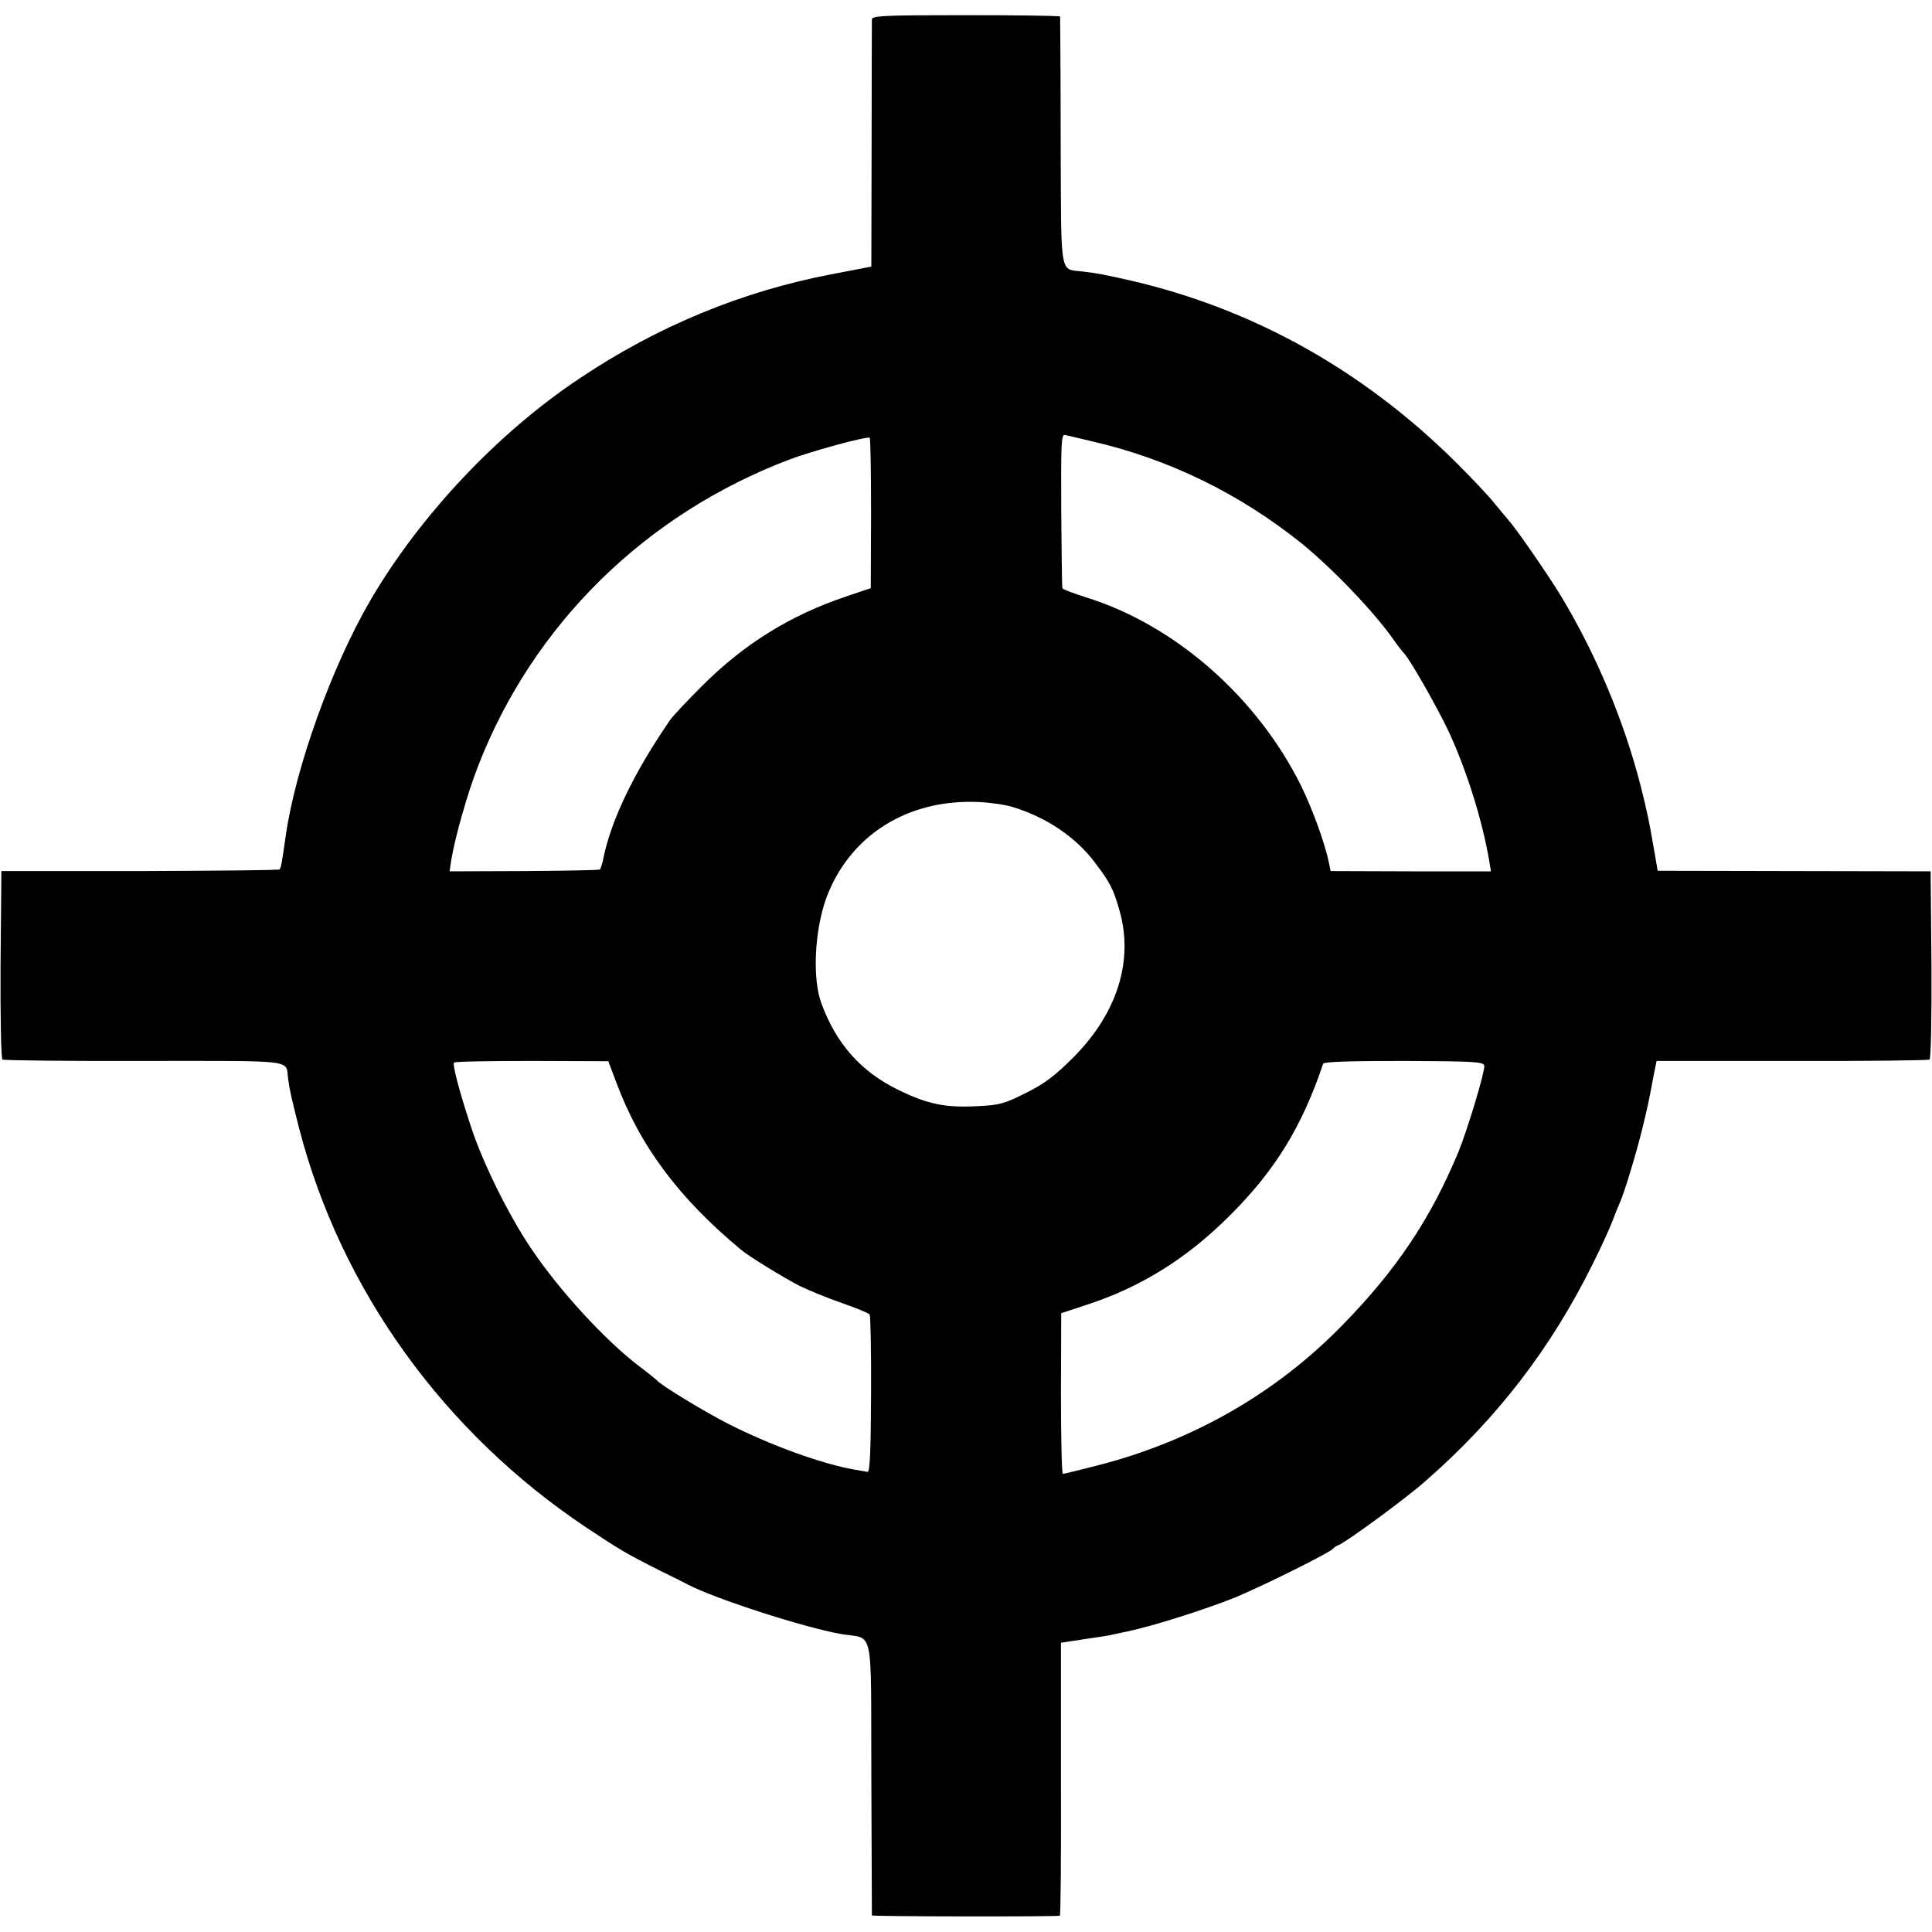
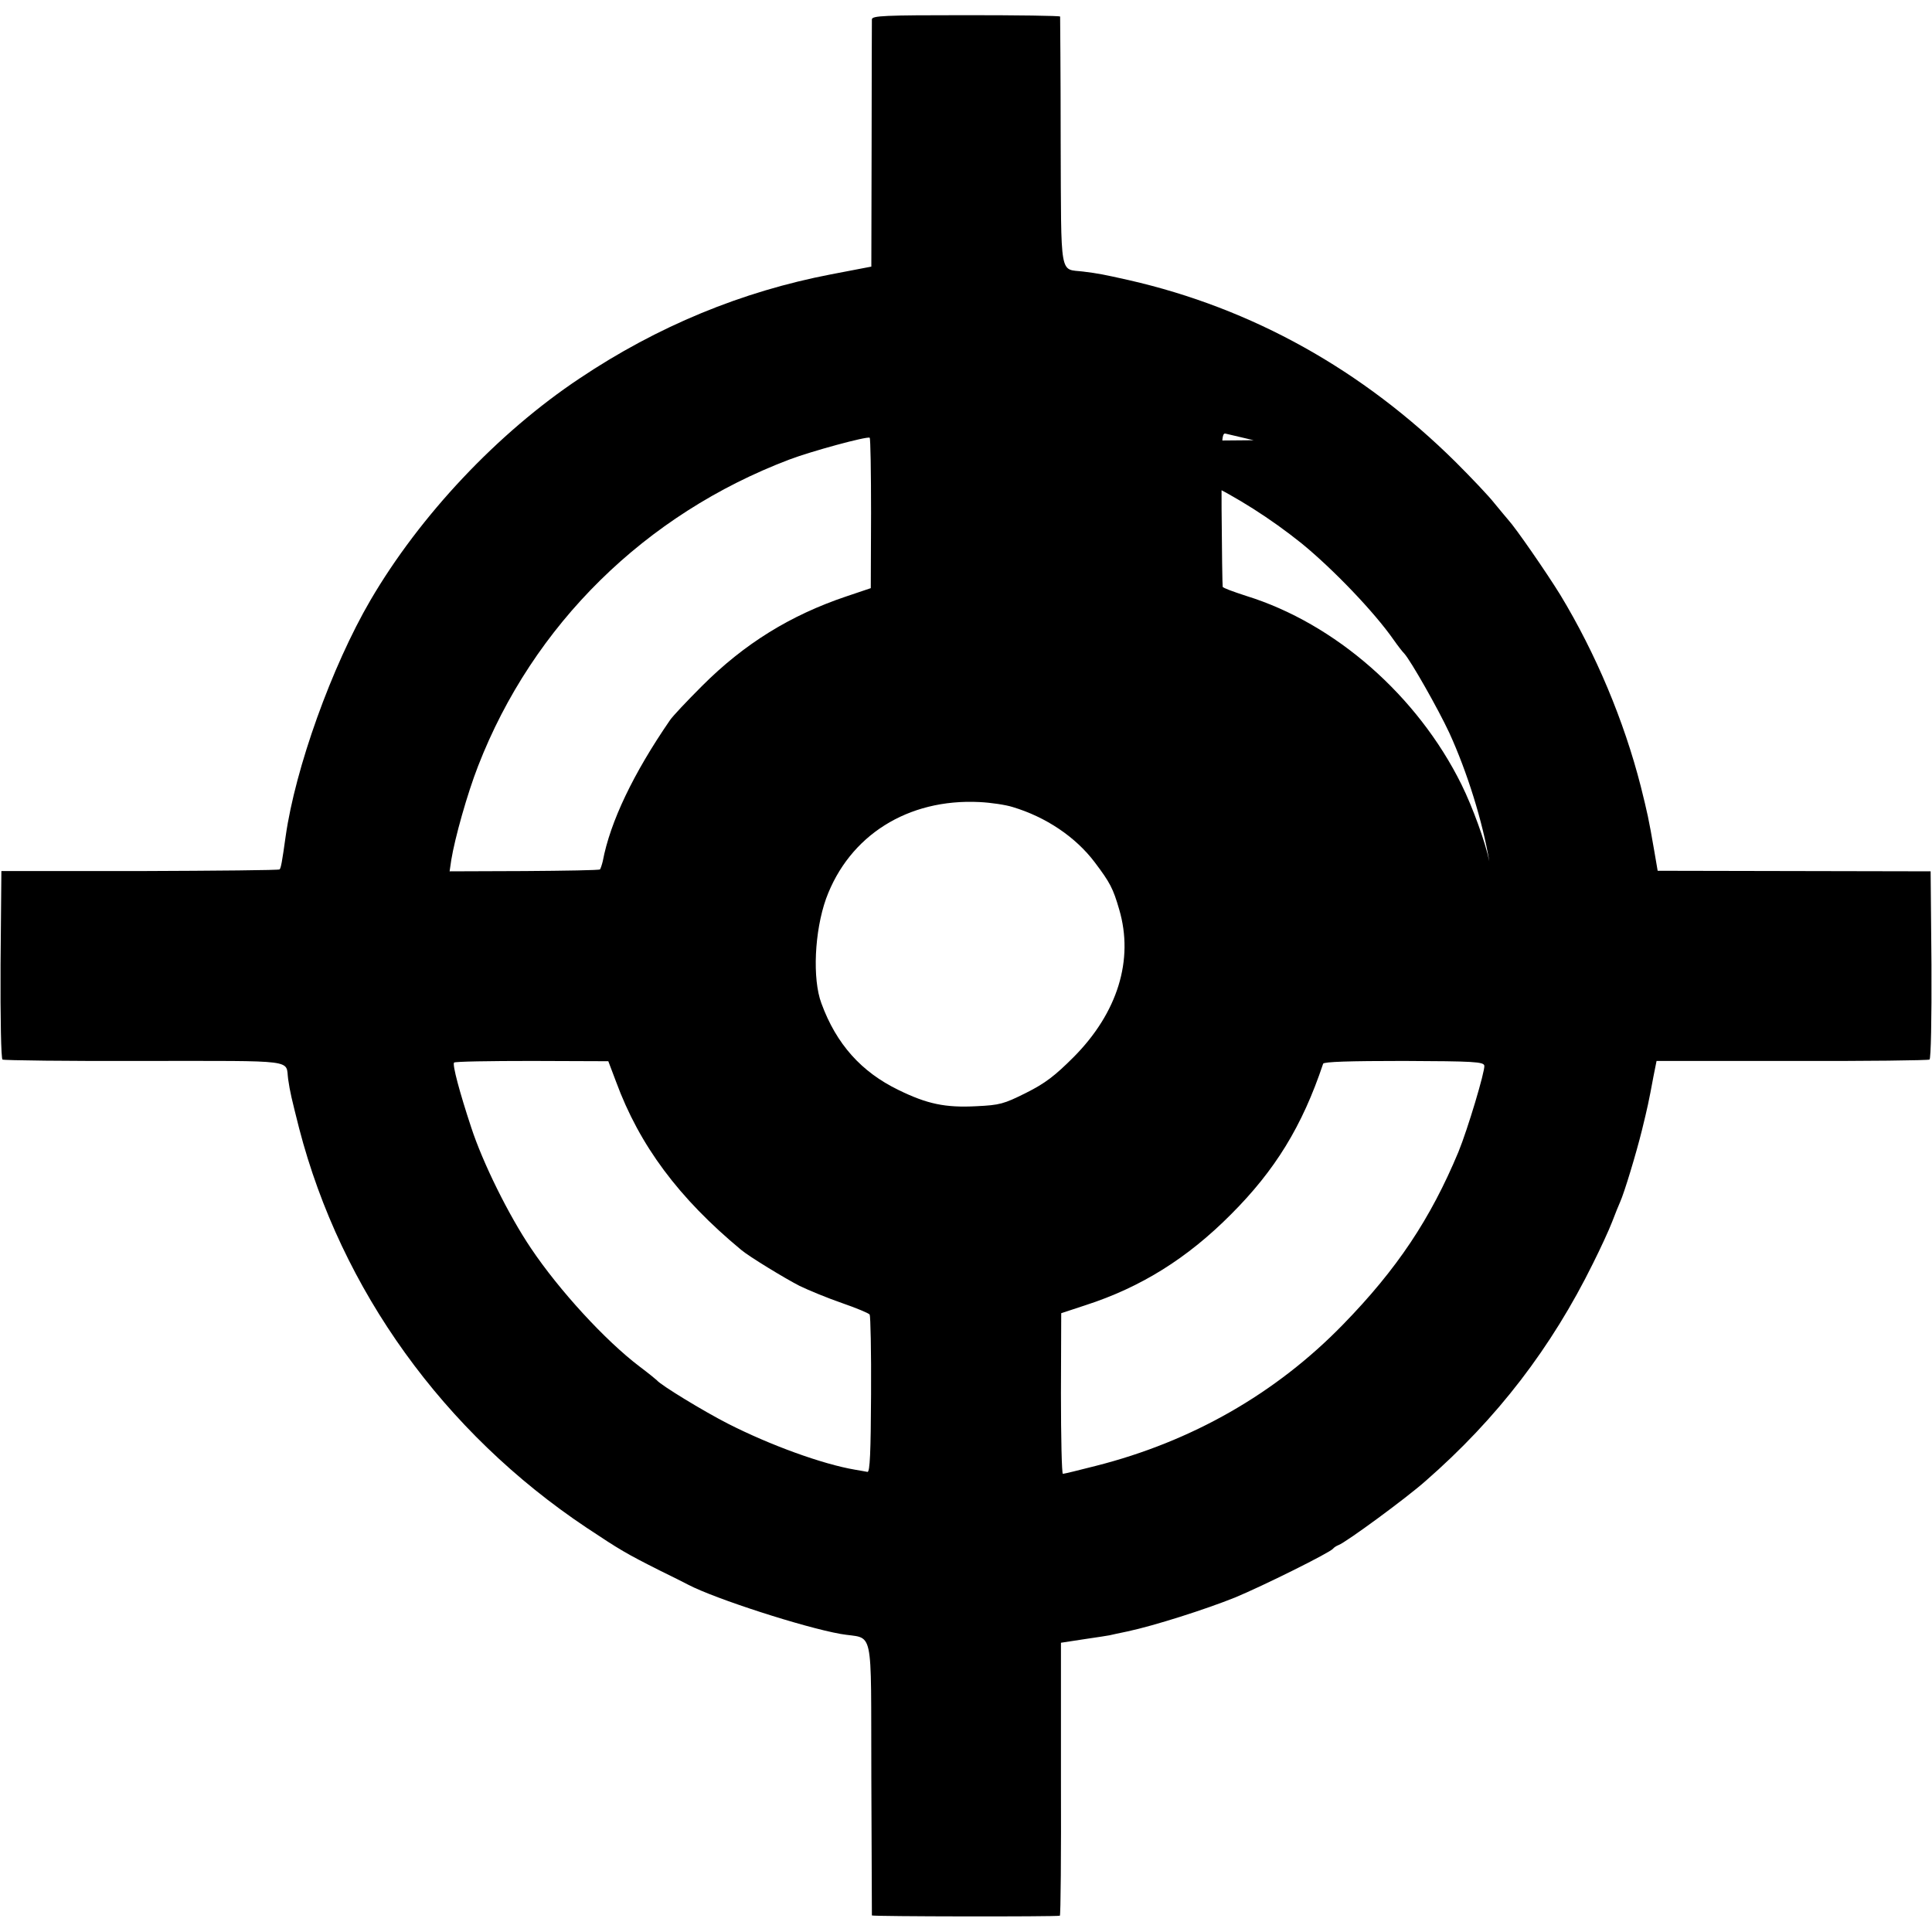
<svg xmlns="http://www.w3.org/2000/svg" version="1.0" width="700pt" height="700pt" viewBox="0 0 700 700" preserveAspectRatio="xMidYMid meet">
  <g transform="translate(0,700) scale(0.1,-0.1)" fill="#000000" stroke="none">
-     <path d="M3159 6930 c0 -8 -1 -213 -1 -456 l-1 -440 -146 -28 c-323 -62 -629 -188 -911 -377 -296 -197 -578 -496 -758 -804 -140 -240 -272 -608 -307 -855 -13 -93 -17 -115 -22 -120 -2 -3 -230 -5 -506 -6 l-502 0 -3 -339 c-1 -198 2 -341 7 -344 5 -3 237 -6 515 -5 560 0 510 6 520 -66 7 -48 12 -68 40 -179 152 -585 524 -1101 1041 -1446 122 -81 142 -93 265 -155 47 -23 93 -46 104 -52 98 -51 417 -154 551 -178 124 -22 110 45 112 -521 1 -272 2 -496 2 -499 1 -4 664 -5 681 -1 3 0 5 223 4 495 l0 494 85 13 c47 7 88 13 91 14 3 1 32 7 65 14 98 21 283 80 390 123 99 41 345 163 355 177 3 4 12 10 20 13 27 10 244 169 315 232 260 227 456 483 607 789 27 54 58 121 69 150 11 29 24 61 29 72 15 33 58 175 79 260 20 82 24 99 42 196 l11 55 490 0 c269 -1 494 2 499 5 5 3 8 146 7 344 l-3 338 -495 1 -494 1 -12 70 c-21 122 -25 138 -49 235 -61 239 -163 482 -292 695 -50 81 -162 243 -188 271 -5 6 -28 33 -50 60 -21 27 -85 94 -140 149 -338 335 -738 558 -1185 660 -94 21 -109 24 -165 31 -87 11 -80 -32 -82 471 0 246 -2 450 -2 453 -1 3 -154 5 -341 5 -297 0 -340 -2 -341 -15z m802 -1530 c275 -64 529 -188 754 -368 114 -93 264 -249 335 -351 14 -20 31 -42 38 -49 23 -25 123 -201 163 -287 65 -142 121 -322 145 -466 l6 -36 -291 0 -290 1 -6 30 c-14 69 -60 196 -101 279 -159 321 -457 583 -780 683 -46 15 -85 29 -85 33 -1 3 -3 130 -4 282 -1 247 0 276 14 273 9 -2 55 -13 102 -24z m-805 -260 l-1 -271 -89 -30 c-202 -68 -369 -171 -522 -324 -55 -55 -108 -111 -117 -125 -132 -192 -216 -367 -243 -510 -3 -13 -8 -27 -10 -30 -3 -3 -127 -5 -275 -6 l-270 -1 6 41 c13 80 58 240 97 340 199 513 606 913 1128 1111 79 30 281 85 291 79 3 -2 5 -125 5 -274z m513 -1064 c120 -36 228 -108 298 -201 55 -73 66 -94 88 -170 54 -183 -6 -375 -165 -535 -68 -68 -103 -95 -173 -130 -80 -40 -95 -44 -179 -48 -113 -6 -179 8 -283 59 -134 65 -225 166 -279 314 -33 88 -25 261 17 379 84 229 296 363 556 350 41 -2 95 -10 120 -18z m-1437 -995 c85 -231 227 -422 454 -610 27 -23 158 -103 211 -130 33 -16 101 -44 153 -62 52 -18 98 -37 101 -42 3 -5 6 -135 5 -290 -1 -208 -4 -281 -13 -280 -6 1 -26 5 -45 8 -118 20 -308 89 -461 167 -88 45 -244 140 -257 157 -3 3 -31 26 -63 50 -124 94 -291 276 -393 428 -81 120 -175 310 -217 439 -42 127 -68 225 -62 234 2 4 129 6 282 6 l277 -1 28 -74z m3146 58 c3 -19 -60 -230 -94 -313 -101 -242 -222 -424 -418 -625 -243 -250 -548 -424 -895 -512 -62 -16 -116 -29 -120 -29 -4 0 -7 131 -7 291 l1 291 88 29 c201 65 369 170 527 329 160 160 258 319 334 546 3 7 94 10 292 10 254 -1 289 -3 292 -17z" />
+     <path d="M3159 6930 c0 -8 -1 -213 -1 -456 l-1 -440 -146 -28 c-323 -62 -629 -188 -911 -377 -296 -197 -578 -496 -758 -804 -140 -240 -272 -608 -307 -855 -13 -93 -17 -115 -22 -120 -2 -3 -230 -5 -506 -6 l-502 0 -3 -339 c-1 -198 2 -341 7 -344 5 -3 237 -6 515 -5 560 0 510 6 520 -66 7 -48 12 -68 40 -179 152 -585 524 -1101 1041 -1446 122 -81 142 -93 265 -155 47 -23 93 -46 104 -52 98 -51 417 -154 551 -178 124 -22 110 45 112 -521 1 -272 2 -496 2 -499 1 -4 664 -5 681 -1 3 0 5 223 4 495 l0 494 85 13 c47 7 88 13 91 14 3 1 32 7 65 14 98 21 283 80 390 123 99 41 345 163 355 177 3 4 12 10 20 13 27 10 244 169 315 232 260 227 456 483 607 789 27 54 58 121 69 150 11 29 24 61 29 72 15 33 58 175 79 260 20 82 24 99 42 196 l11 55 490 0 c269 -1 494 2 499 5 5 3 8 146 7 344 l-3 338 -495 1 -494 1 -12 70 c-21 122 -25 138 -49 235 -61 239 -163 482 -292 695 -50 81 -162 243 -188 271 -5 6 -28 33 -50 60 -21 27 -85 94 -140 149 -338 335 -738 558 -1185 660 -94 21 -109 24 -165 31 -87 11 -80 -32 -82 471 0 246 -2 450 -2 453 -1 3 -154 5 -341 5 -297 0 -340 -2 -341 -15z m802 -1530 c275 -64 529 -188 754 -368 114 -93 264 -249 335 -351 14 -20 31 -42 38 -49 23 -25 123 -201 163 -287 65 -142 121 -322 145 -466 c-14 69 -60 196 -101 279 -159 321 -457 583 -780 683 -46 15 -85 29 -85 33 -1 3 -3 130 -4 282 -1 247 0 276 14 273 9 -2 55 -13 102 -24z m-805 -260 l-1 -271 -89 -30 c-202 -68 -369 -171 -522 -324 -55 -55 -108 -111 -117 -125 -132 -192 -216 -367 -243 -510 -3 -13 -8 -27 -10 -30 -3 -3 -127 -5 -275 -6 l-270 -1 6 41 c13 80 58 240 97 340 199 513 606 913 1128 1111 79 30 281 85 291 79 3 -2 5 -125 5 -274z m513 -1064 c120 -36 228 -108 298 -201 55 -73 66 -94 88 -170 54 -183 -6 -375 -165 -535 -68 -68 -103 -95 -173 -130 -80 -40 -95 -44 -179 -48 -113 -6 -179 8 -283 59 -134 65 -225 166 -279 314 -33 88 -25 261 17 379 84 229 296 363 556 350 41 -2 95 -10 120 -18z m-1437 -995 c85 -231 227 -422 454 -610 27 -23 158 -103 211 -130 33 -16 101 -44 153 -62 52 -18 98 -37 101 -42 3 -5 6 -135 5 -290 -1 -208 -4 -281 -13 -280 -6 1 -26 5 -45 8 -118 20 -308 89 -461 167 -88 45 -244 140 -257 157 -3 3 -31 26 -63 50 -124 94 -291 276 -393 428 -81 120 -175 310 -217 439 -42 127 -68 225 -62 234 2 4 129 6 282 6 l277 -1 28 -74z m3146 58 c3 -19 -60 -230 -94 -313 -101 -242 -222 -424 -418 -625 -243 -250 -548 -424 -895 -512 -62 -16 -116 -29 -120 -29 -4 0 -7 131 -7 291 l1 291 88 29 c201 65 369 170 527 329 160 160 258 319 334 546 3 7 94 10 292 10 254 -1 289 -3 292 -17z" />
  </g>
</svg>